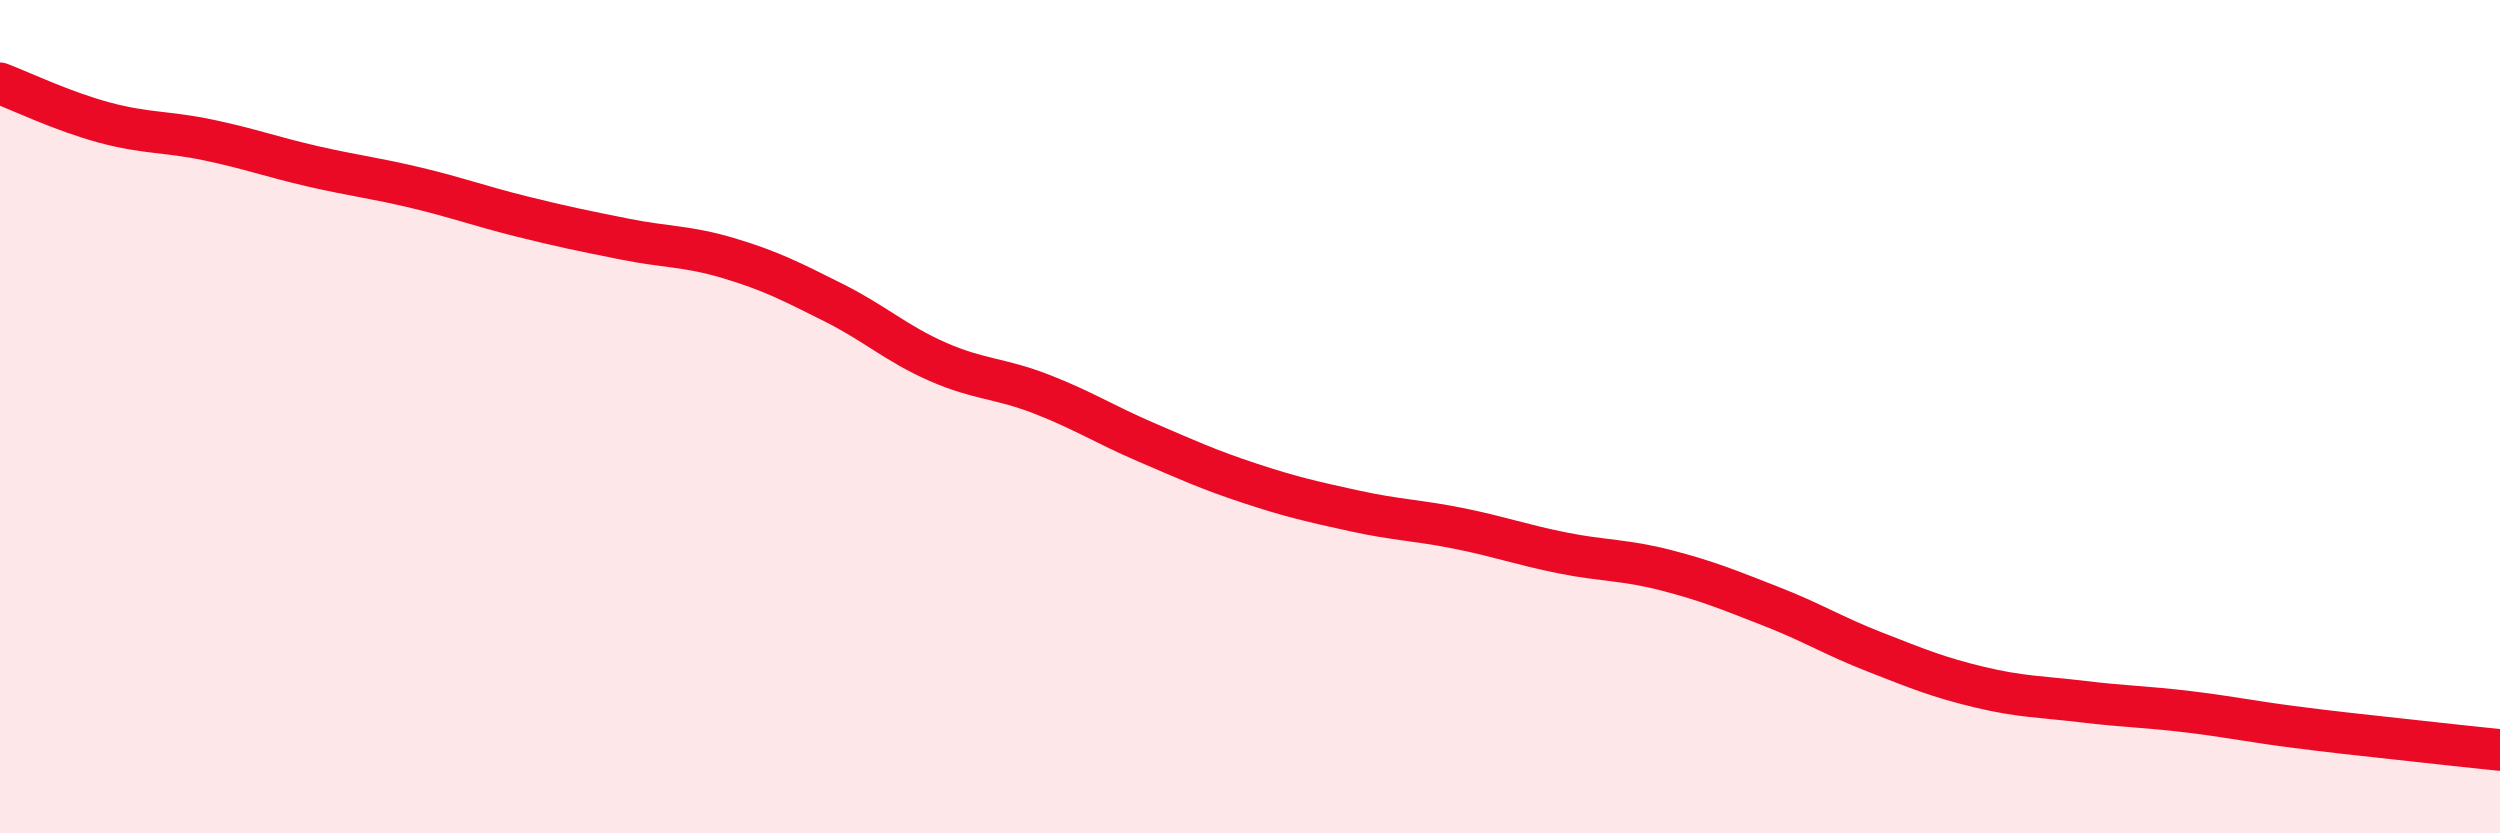
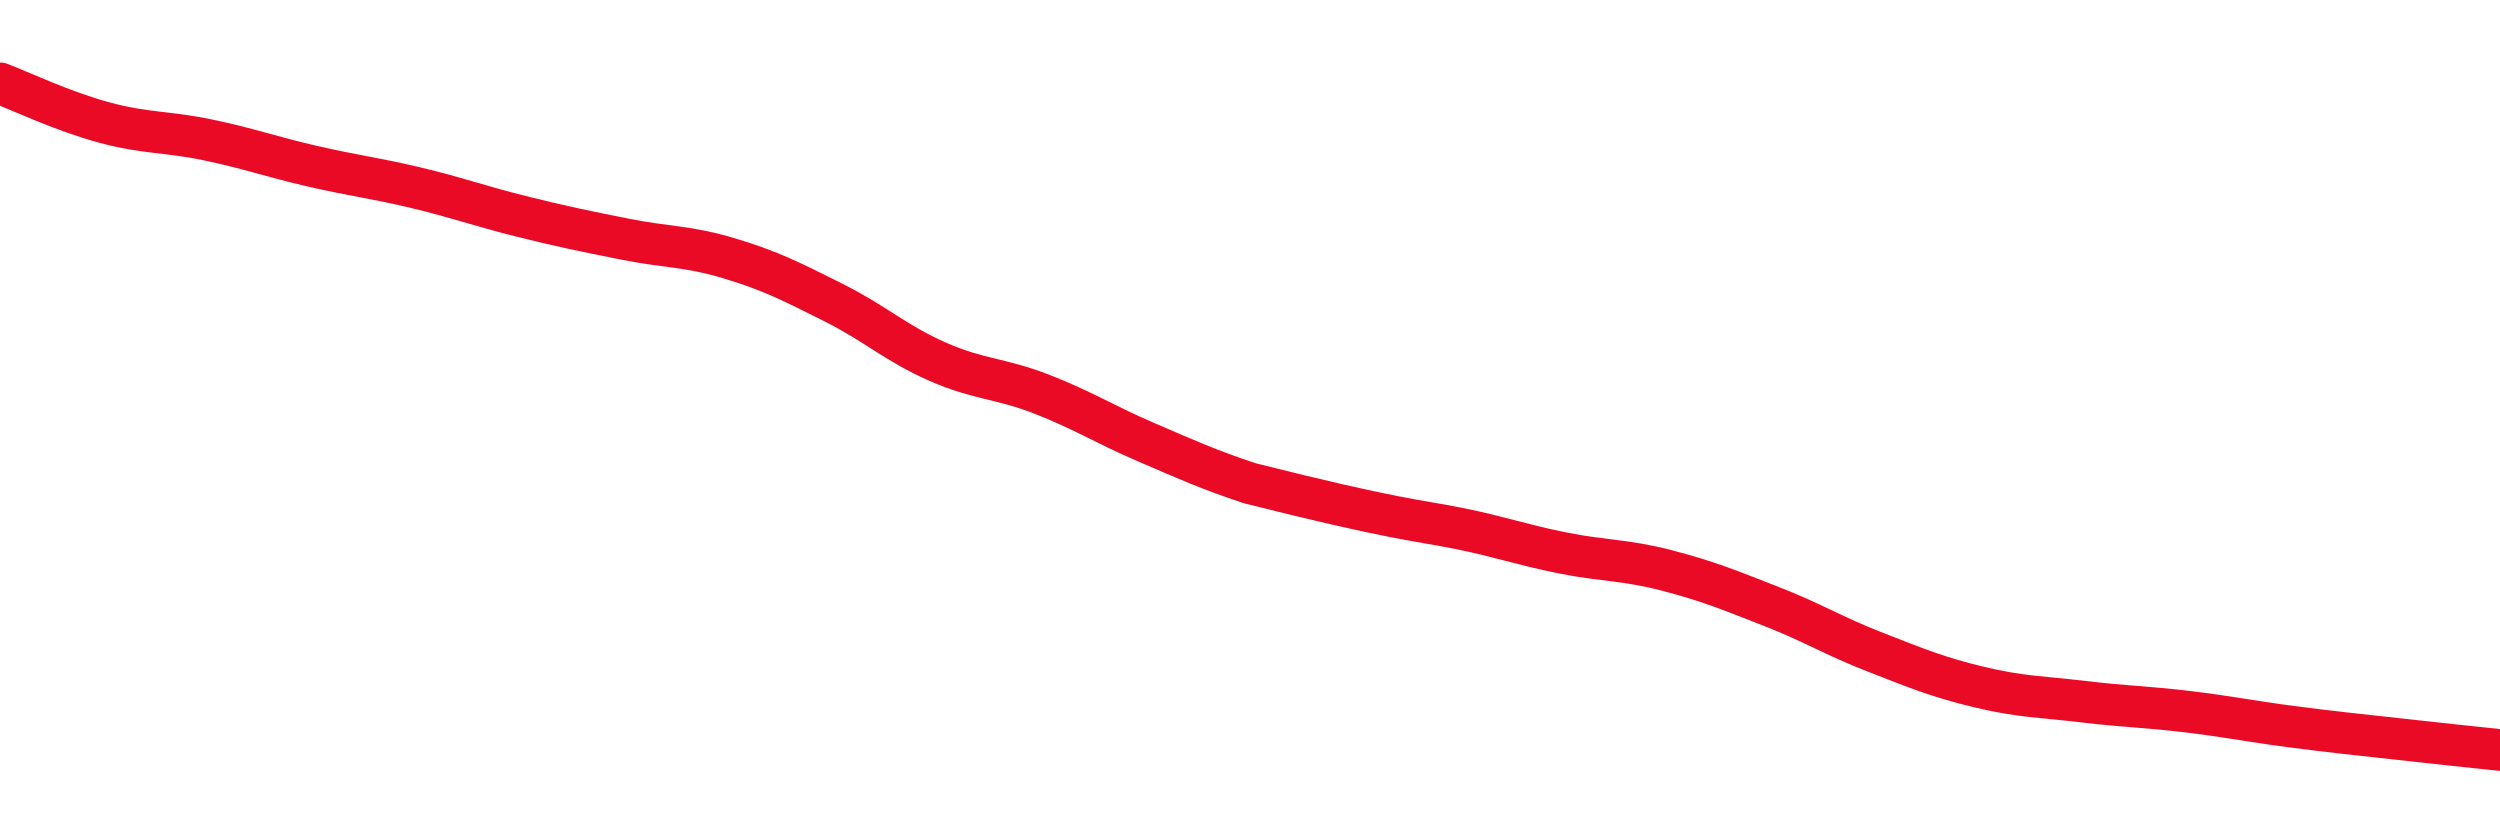
<svg xmlns="http://www.w3.org/2000/svg" width="60" height="20" viewBox="0 0 60 20">
-   <path d="M 0,2 C 0.5,2.19 1.5,2.67 2.5,2.94 C 3.5,3.21 4,3.15 5,3.36 C 6,3.57 6.5,3.76 7.5,3.99 C 8.5,4.22 9,4.27 10,4.51 C 11,4.75 11.5,4.94 12.5,5.19 C 13.5,5.44 14,5.54 15,5.74 C 16,5.94 16.5,5.9 17.5,6.2 C 18.5,6.5 19,6.76 20,7.26 C 21,7.76 21.5,8.24 22.5,8.68 C 23.5,9.12 24,9.07 25,9.46 C 26,9.85 26.5,10.18 27.5,10.61 C 28.5,11.04 29,11.27 30,11.6 C 31,11.93 31.5,12.04 32.5,12.26 C 33.5,12.48 34,12.48 35,12.68 C 36,12.88 36.5,13.07 37.5,13.27 C 38.5,13.47 39,13.43 40,13.69 C 41,13.95 41.5,14.16 42.5,14.55 C 43.5,14.94 44,15.26 45,15.65 C 46,16.04 46.5,16.25 47.5,16.49 C 48.5,16.73 49,16.72 50,16.84 C 51,16.96 51.5,16.96 52.5,17.08 C 53.5,17.2 54,17.31 55,17.44 C 56,17.57 56.5,17.62 57.5,17.73 C 58.5,17.84 59.5,17.95 60,18L60 20L0 20Z" fill="#EB0A25" opacity="0.1" stroke-linecap="round" stroke-linejoin="round" />
-   <path d="M 0,2 C 0.5,2.19 1.5,2.67 2.5,2.94 C 3.5,3.21 4,3.15 5,3.36 C 6,3.57 6.5,3.76 7.5,3.99 C 8.5,4.22 9,4.27 10,4.51 C 11,4.75 11.5,4.94 12.5,5.19 C 13.5,5.44 14,5.54 15,5.74 C 16,5.94 16.5,5.9 17.5,6.2 C 18.5,6.5 19,6.76 20,7.26 C 21,7.76 21.5,8.24 22.5,8.68 C 23.5,9.12 24,9.07 25,9.46 C 26,9.85 26.5,10.18 27.5,10.61 C 28.5,11.04 29,11.27 30,11.6 C 31,11.93 31.5,12.04 32.5,12.26 C 33.5,12.48 34,12.48 35,12.68 C 36,12.88 36.5,13.07 37.5,13.27 C 38.5,13.47 39,13.43 40,13.69 C 41,13.95 41.5,14.16 42.5,14.55 C 43.5,14.94 44,15.26 45,15.65 C 46,16.04 46.5,16.25 47.5,16.49 C 48.5,16.73 49,16.72 50,16.84 C 51,16.96 51.5,16.96 52.5,17.08 C 53.5,17.2 54,17.31 55,17.44 C 56,17.57 56.5,17.62 57.5,17.73 C 58.5,17.84 59.5,17.95 60,18" stroke="#EB0A25" stroke-width="1" fill="none" stroke-linecap="round" stroke-linejoin="round" />
+   <path d="M 0,2 C 0.5,2.19 1.5,2.67 2.5,2.94 C 3.5,3.21 4,3.15 5,3.36 C 6,3.57 6.5,3.76 7.5,3.99 C 8.5,4.22 9,4.27 10,4.51 C 11,4.75 11.5,4.94 12.5,5.19 C 13.5,5.44 14,5.54 15,5.74 C 16,5.94 16.5,5.9 17.5,6.2 C 18.5,6.5 19,6.76 20,7.26 C 21,7.76 21.5,8.24 22.5,8.68 C 23.5,9.12 24,9.07 25,9.46 C 26,9.85 26.5,10.18 27.5,10.61 C 28.5,11.04 29,11.27 30,11.6 C 33.5,12.48 34,12.48 35,12.68 C 36,12.88 36.5,13.07 37.5,13.27 C 38.5,13.47 39,13.43 40,13.69 C 41,13.95 41.5,14.16 42.5,14.55 C 43.5,14.94 44,15.26 45,15.65 C 46,16.04 46.5,16.25 47.5,16.49 C 48.5,16.73 49,16.72 50,16.84 C 51,16.96 51.5,16.96 52.5,17.08 C 53.5,17.2 54,17.31 55,17.44 C 56,17.57 56.5,17.62 57.5,17.73 C 58.5,17.84 59.5,17.95 60,18" stroke="#EB0A25" stroke-width="1" fill="none" stroke-linecap="round" stroke-linejoin="round" />
</svg>